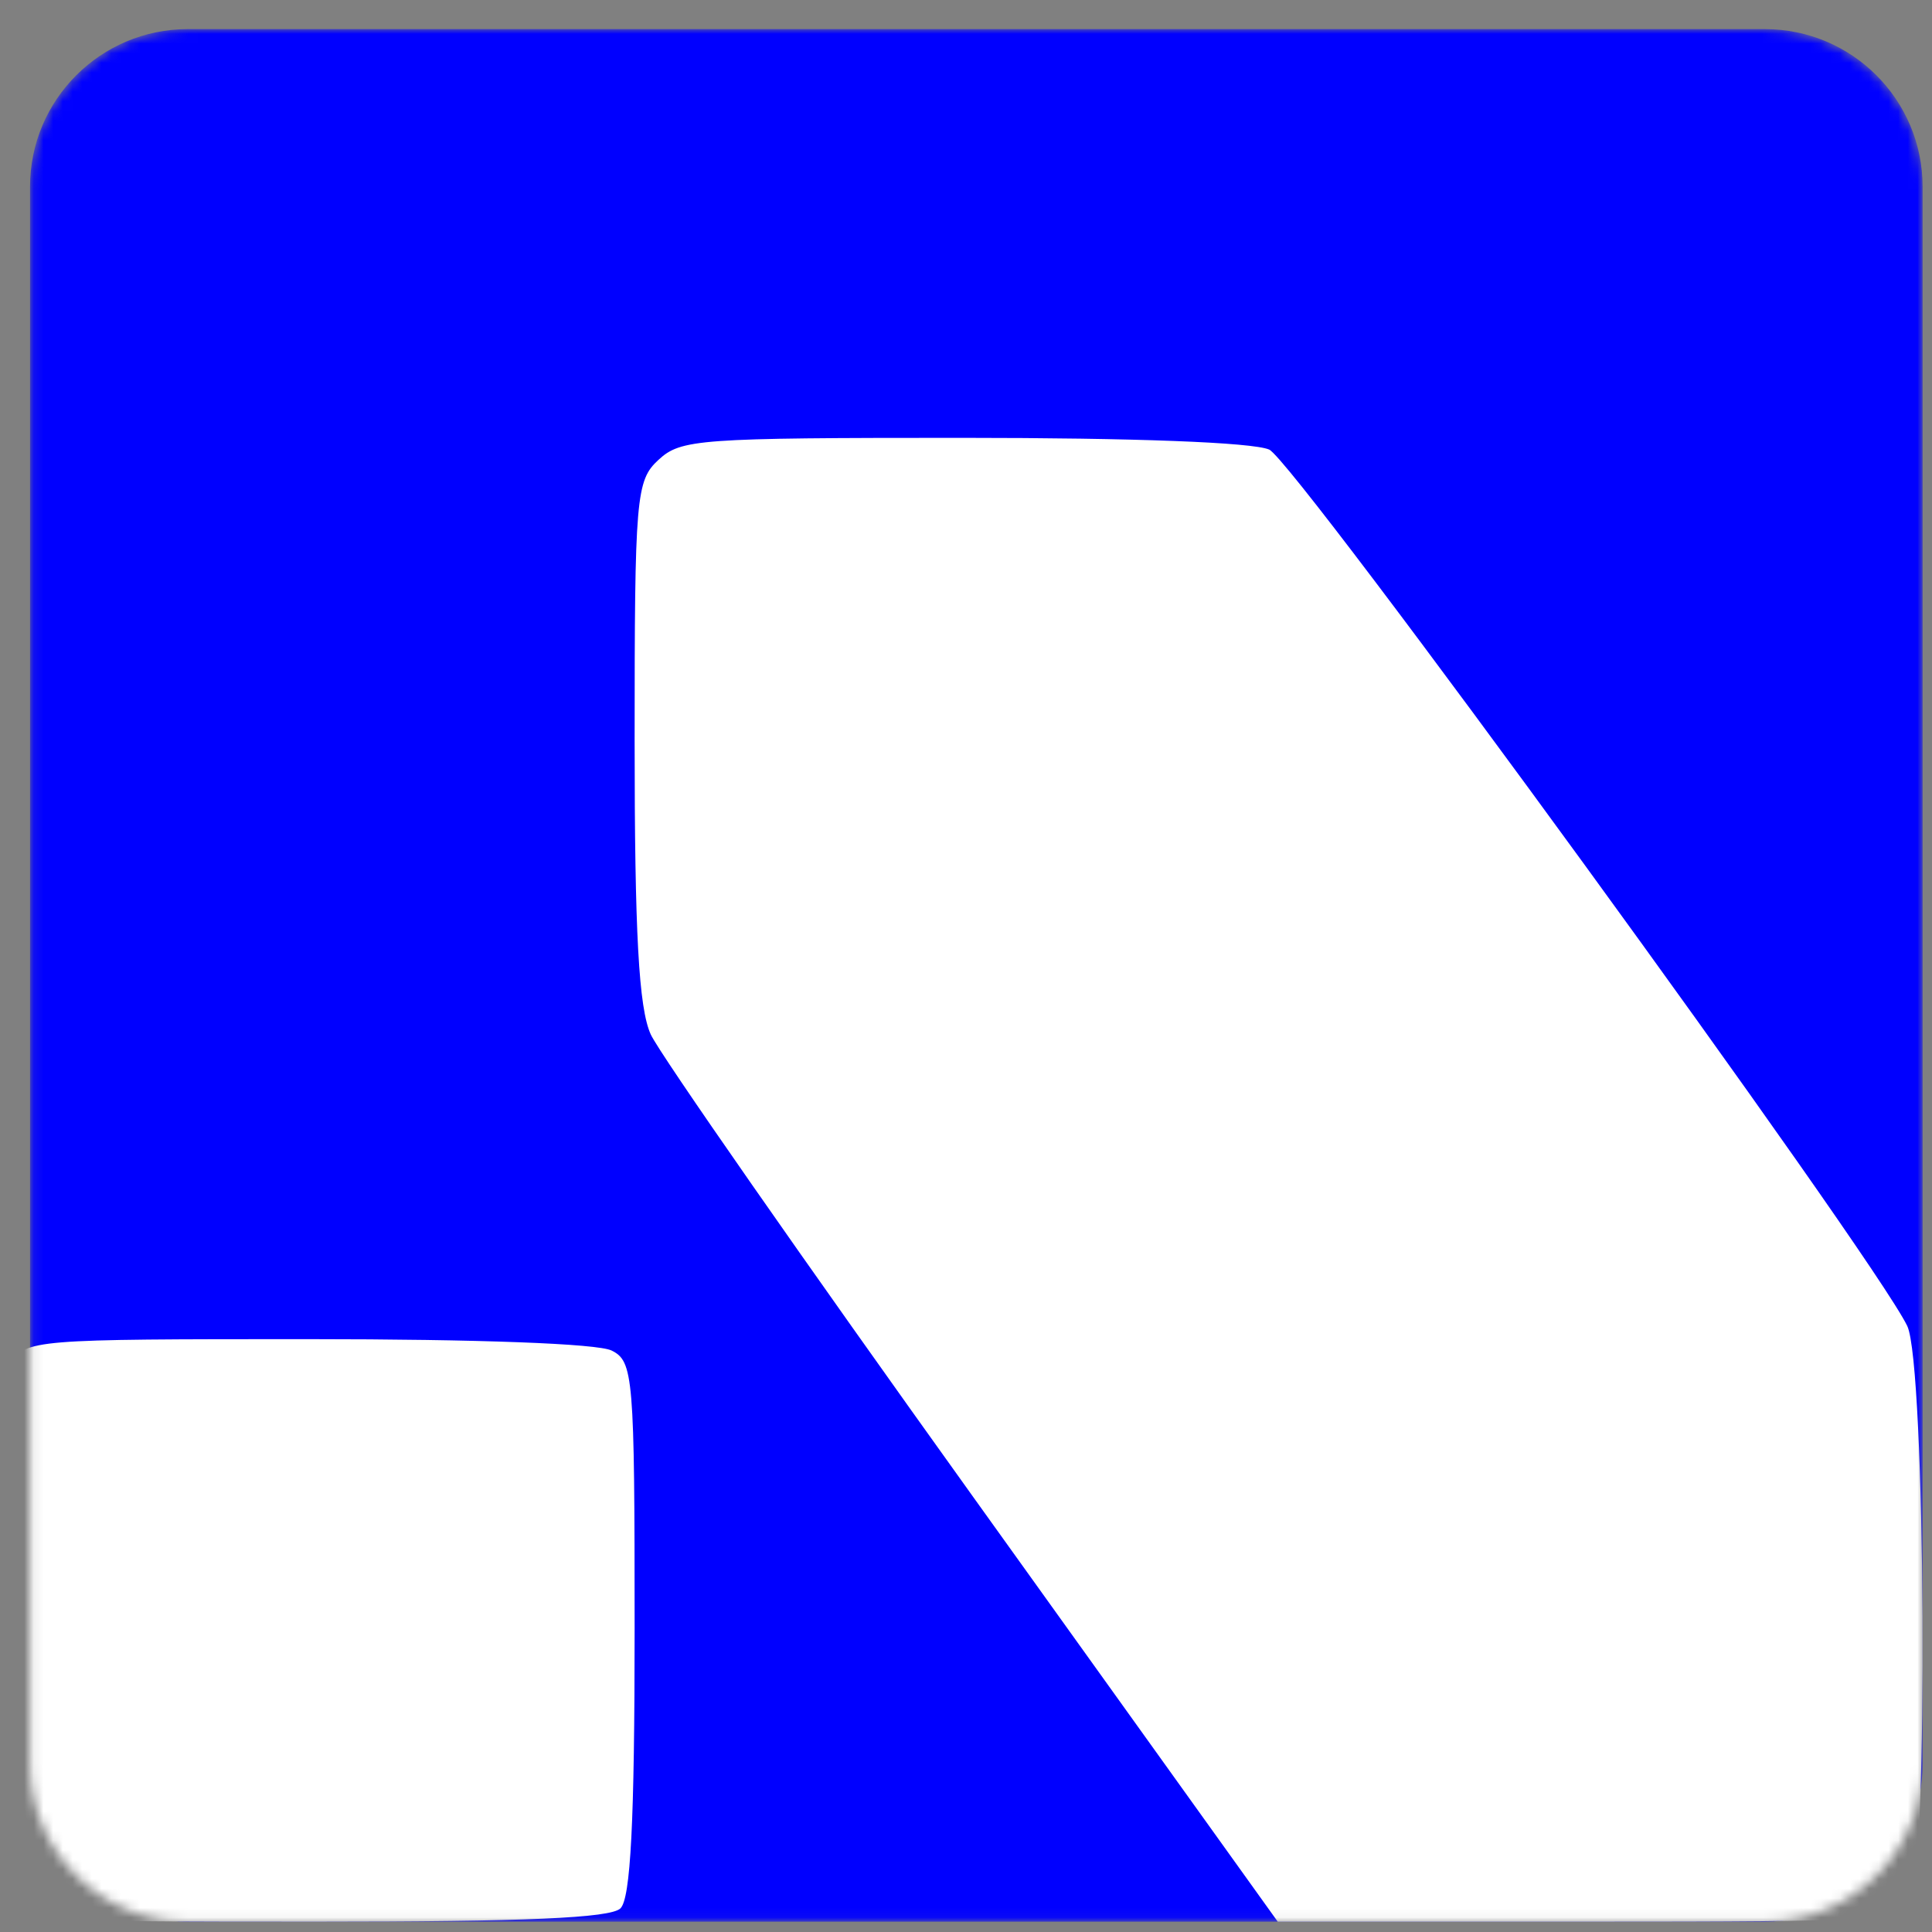
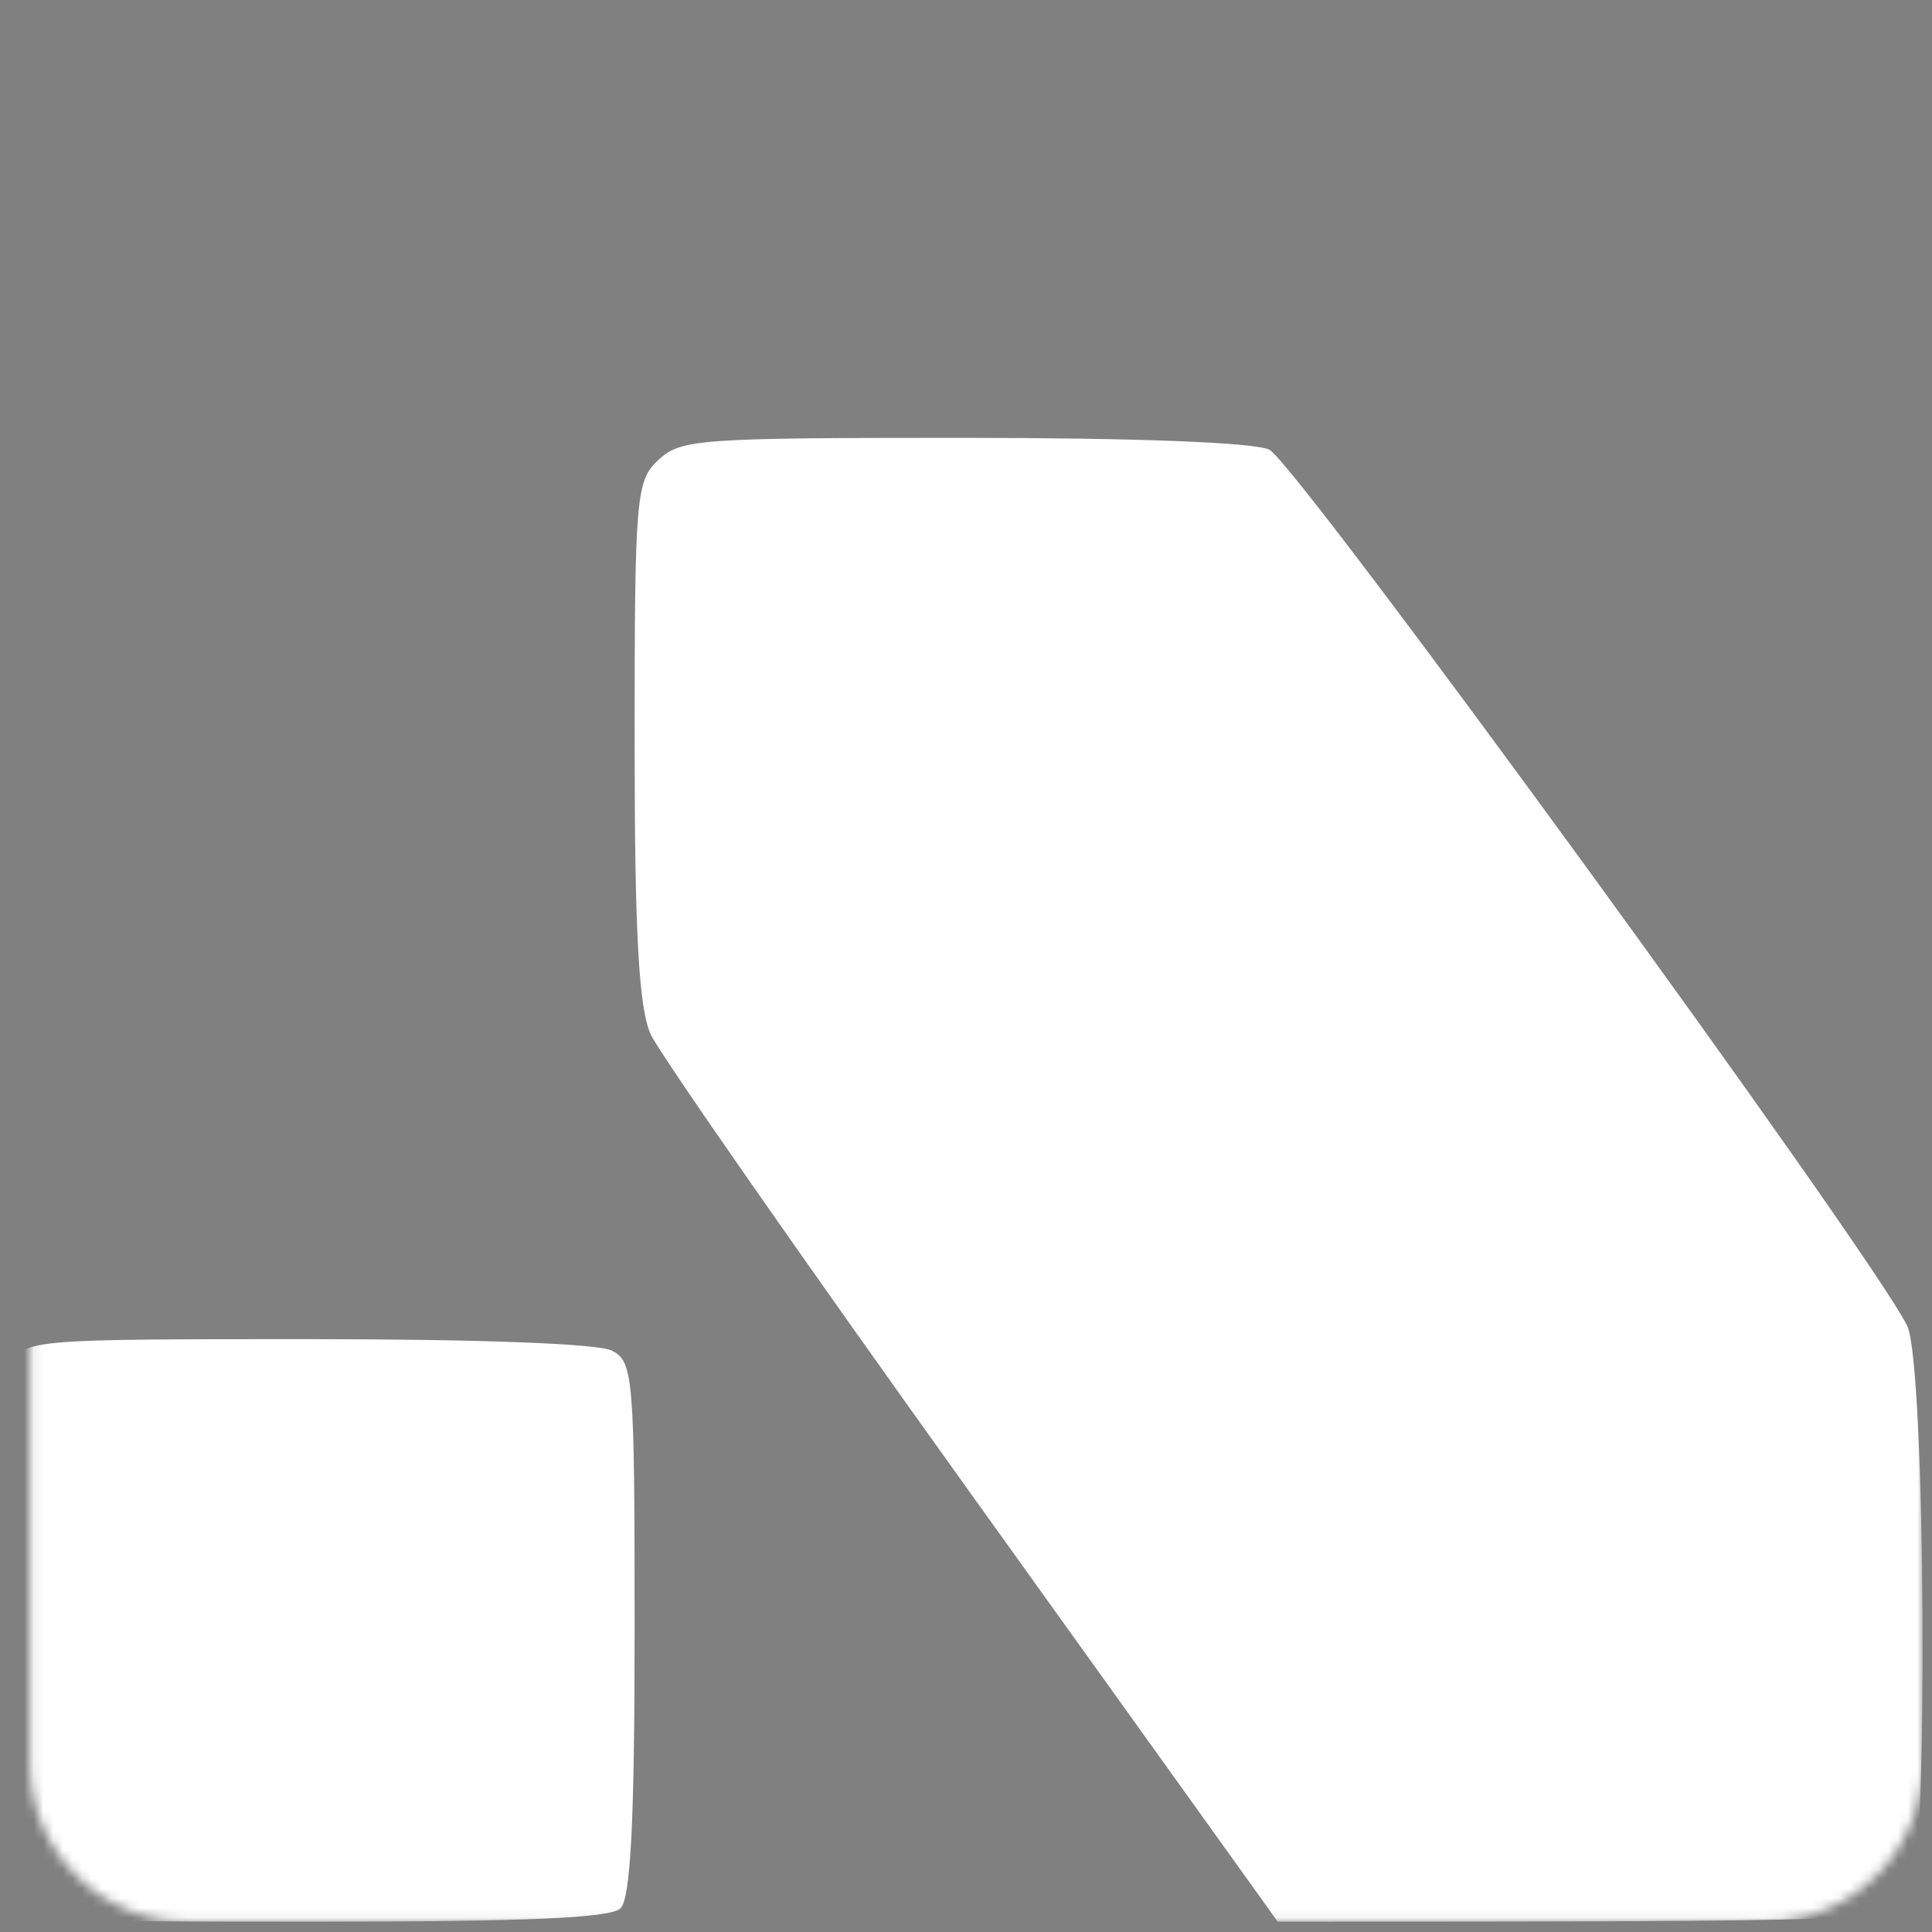
<svg xmlns="http://www.w3.org/2000/svg" fill="none" height="200" viewBox="0 0 200 200" width="200">
  <rect x="0" y="0" width="200" height="200" fill="#808080" stroke="none" />
  <mask height="196" id="mask0_147_20" maskUnits="userSpaceOnUse" style="mask-type:luminance" width="197" x="3" y="3">
    <path d="M182.701 3.014H19.436C10.419 3.014 3.109 10.323 3.109 19.34V182.605C3.109 191.622 10.419 198.932 19.436 198.932H182.701C191.718 198.932 199.028 191.622 199.028 182.605V19.34C199.028 10.323 191.718 3.014 182.701 3.014Z" fill="white" />
  </mask>
  <g mask="url(#mask0_147_20)">
-     <path d="M182.701 3.014H19.436C10.419 3.014 3.109 10.323 3.109 19.34V182.605C3.109 191.622 10.419 198.932 19.436 198.932H182.701C191.718 198.932 199.028 191.622 199.028 182.605V19.34C199.028 10.323 191.718 3.014 182.701 3.014Z" fill="#0000FF" />
-     <path clip-rule="evenodd" d="M197.757 196.732C199.633 193.5 199.352 141.219 197.436 137.26C193.848 129.846 134.01 47.661 131.382 46.538C129.63 45.789 117.477 45.326 99.59 45.326C72.281 45.326 70.494 45.456 68.166 47.602C65.836 49.749 65.696 51.394 65.696 76.653C65.696 96.609 66.122 104.361 67.368 107.089C68.288 109.103 83.267 130.591 100.657 154.842L132.273 198.933H164.376C194.852 198.933 196.543 198.821 197.757 196.732ZM64.215 197.567C65.285 196.581 65.696 188.549 65.696 168.592C65.696 142.461 65.569 140.92 63.309 139.805C61.857 139.09 49.542 138.628 31.895 138.628C3.302 138.628 2.842 138.665 0.95 141.157C-0.649 143.26 -0.973 147.909 -0.973 168.78C-0.973 189.651 -0.649 194.3 0.95 196.403C2.846 198.898 3.272 198.933 32.803 198.933C54.435 198.933 63.144 198.554 64.215 197.567Z" fill="white" fill-rule="evenodd" />
+     <path clip-rule="evenodd" d="M197.757 196.732C199.633 193.5 199.352 141.219 197.436 137.26C193.848 129.846 134.01 47.661 131.382 46.538C129.63 45.789 117.477 45.326 99.59 45.326C72.281 45.326 70.494 45.456 68.166 47.602C65.836 49.749 65.696 51.394 65.696 76.653C65.696 96.609 66.122 104.361 67.368 107.089C68.288 109.103 83.267 130.591 100.657 154.842L132.273 198.933C194.852 198.933 196.543 198.821 197.757 196.732ZM64.215 197.567C65.285 196.581 65.696 188.549 65.696 168.592C65.696 142.461 65.569 140.92 63.309 139.805C61.857 139.09 49.542 138.628 31.895 138.628C3.302 138.628 2.842 138.665 0.95 141.157C-0.649 143.26 -0.973 147.909 -0.973 168.78C-0.973 189.651 -0.649 194.3 0.95 196.403C2.846 198.898 3.272 198.933 32.803 198.933C54.435 198.933 63.144 198.554 64.215 197.567Z" fill="white" fill-rule="evenodd" />
  </g>
</svg>